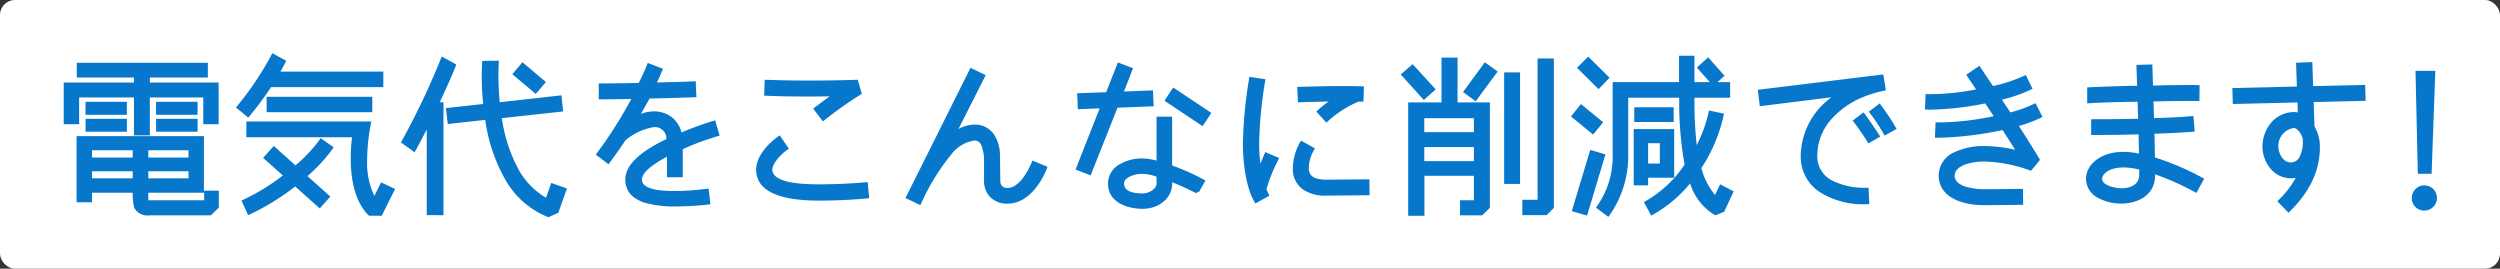
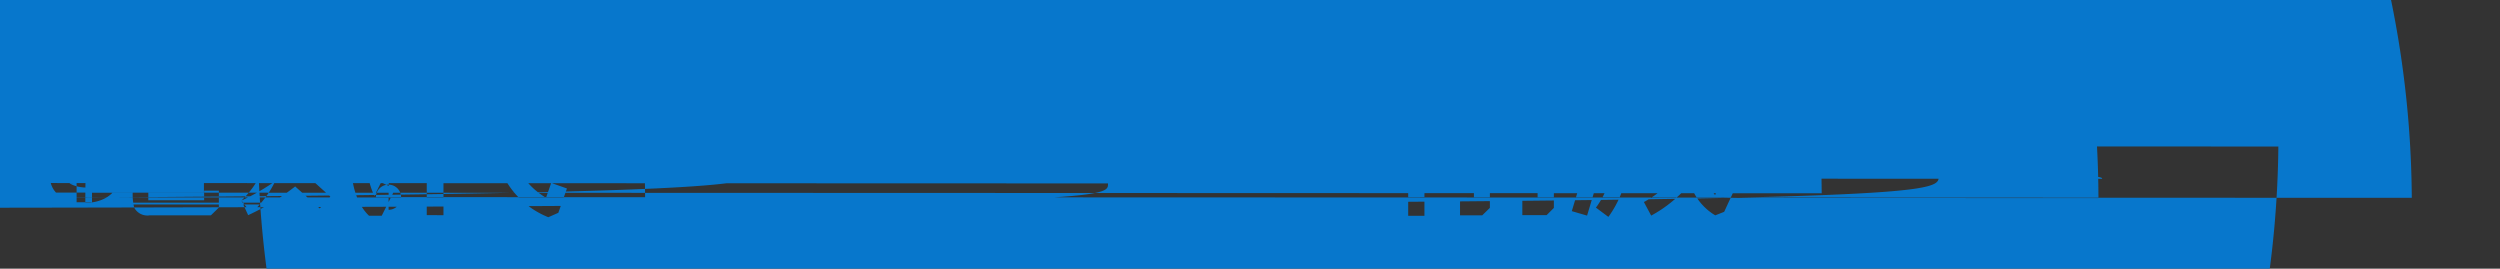
<svg xmlns="http://www.w3.org/2000/svg" width="335" height="36" viewBox="0 0 335 36">
  <rect x="0" y="0" width="335" height="36" fill="#333333" stroke="none" />
  <g id="title_事例" transform="translate(-333 -320)">
-     <rect id="長方形_90142" data-name="長方形 90142" width="335" height="36" rx="2" transform="translate(333 320)" fill="#fff" />
    <g id="グループ_26093" data-name="グループ 26093" transform="translate(-427.17 -8401.059)">
-       <path id="パス_923377" data-name="パス 923377" d="M16995,26463a11.507,11.507,0,0,1-5.484-4.689,22.316,22.316,0,0,1-2.863-8.309l-5.027.553-.238-2.133,4.994-.551a33.141,33.141,0,0,1-.141-5.547l.021-.232,2.217-.025-.014.266a35.932,35.932,0,0,0,.133,5.3l8.264-.922.232,2.158-8.217.9a20.8,20.8,0,0,0,2.186,6.781,10.046,10.046,0,0,0,3.732,3.885l.7-1.986,2.105.744-1.156,3.262-1.342.59Zm140.484-1.242.146-.2a11.409,11.409,0,0,0,2.092-7.006v-9.611h8.9v-3.539h2.064v3.539h2.061l-1.74-1.951,1.52-1.369,2.191,2.465-.949.855h1.7v2.092h-4.783a55.6,55.6,0,0,0,.3,6.35,18.4,18.4,0,0,0,1.6-4.4l.053-.24,2.006.426-.055.246a20.728,20.728,0,0,1-2.98,7.045,9.521,9.521,0,0,0,1.84,3.613l.67-1.441,1.82.943-1.27,2.744-1.187.471-.1-.053a7.569,7.569,0,0,1-3.281-4.23,17.307,17.307,0,0,1-4.994,4.2l-.221.119-.975-1.818.219-.119a15.473,15.473,0,0,0,5.232-4.9,47.228,47.228,0,0,1-.717-8.959h-6.834v7.52a13.85,13.85,0,0,1-2.518,8.254l-.145.193Zm-25.156,1.1v-15.2h4.463v-6h2.152v6h4.33v14.133l-1.023,1h-2.975v-2.02h1.859v-3.273h-6.629v5.359Zm2.158-7.332h6.648v-1.887h-6.648Zm0-3.885h6.648v-1.867h-6.648Zm-141.414,11.2-.074-.074c-1.572-1.572-2.369-4.143-2.369-7.631a22.6,22.6,0,0,1,.172-2.809h-14.16v-2.111h16.744l-.053.3a25.457,25.457,0,0,0-.506,4.854,10.207,10.207,0,0,0,.971,4.816l.9-1.814,1.879.885-1.793,3.586Zm161.178-.611,2.471-8.209,2.039.605-2.463,8.2Zm-190.586.564a2,2,0,0,1-2.045-1.023l-.008-.012a7.346,7.346,0,0,1-.2-2h-5.451v1.281h-2.066v-8.865h17.063v7.584h-7.453v1.016h7.479v-1.287h1.973v2.264l-1.068,1.043Zm-.16-4.961h5.387v-.949h-5.387Zm-7.543,0h5.451v-.949h-5.451Zm7.543-2.783h5.387v-.977h-5.387Zm-7.543,0h5.451v-.977h-5.451Zm191.662,7.717v-2.059h2.045v-18.934h2.18v20.023l-.971.969Zm-146.807,0v-11.488q-.759,1.482-1.488,2.809l-.139.24-1.834-1.3.107-.193a100.07,100.07,0,0,0,5.252-11.057l.107-.266,1.959,1.068-.08.207c-.492,1.242-1.189,2.795-2.145,4.854h.5v15.129Zm-24.832-1.959.225-.1a28.294,28.294,0,0,0,5.326-3.26l-2.648-2.357,1.434-1.594,2.9,2.6a19.7,19.7,0,0,0,3.242-3.447l.139-.205,1.746,1.234-.146.2a21.661,21.661,0,0,1-3.367,3.654l3.057,2.742-1.416,1.594-3.293-2.949a31.674,31.674,0,0,1-6.07,3.74l-.232.105Zm272.807.1.18-.178a12.483,12.483,0,0,0,2.291-2.969,3.364,3.364,0,0,1-.672.066,3.569,3.569,0,0,1-2.756-1.35,4.649,4.649,0,0,1-1.035-2.9,4.994,4.994,0,0,1,1.154-3.187,3.992,3.992,0,0,1,3.049-1.434,2.253,2.253,0,0,1,.525.053l-.033-1.342-8.668.205-.059-2.131,8.646-.207-.113-3.193,2.178-.086.113,3.221,6.975-.16.059,2.133-6.967.158.119,3.275a5.415,5.415,0,0,1,.719,2.717c.025,3.121-1.328,6.035-4.031,8.666l-.18.172Zm.139-7.332c0,.885.617,2.119,1.613,2.119a1.314,1.314,0,0,0,1.217-.691,4.717,4.717,0,0,0,.445-2.3c0-.6-.686-1.613-1.2-1.613A2.417,2.417,0,0,0,17226.93,26453.57Zm17.879,6.875a1.687,1.687,0,1,1,1.7,1.7A1.656,1.656,0,0,1,17244.809,26460.445Zm-174.707-1.934a2.936,2.936,0,0,1,1.566-2.562,5.827,5.827,0,0,1,2.936-.791,7.976,7.976,0,0,1,2.006.293v-5.885h2.086v6.541a30.2,30.2,0,0,1,4.236,1.887l.227.119-.9,1.6-.158-.088-.152.213c-1.076-.557-2.146-1.049-3.248-1.486v.205c0,1.879-1.734,3.354-3.951,3.354C17072.6,26461.912,17070.1,26461.023,17070.1,26458.512Zm2.152,0c0,.891.842,1.336,2.49,1.336.922,0,1.865-.652,1.865-1.289v-.949a6.086,6.086,0,0,0-2.006-.385C17073.787,26457.225,17072.254,26457.668,17072.254,26458.512Zm-64.176,2.6c-1.76-.551-2.656-1.6-2.656-3.127,0-1.861,1.807-3.633,5.506-5.42a1.549,1.549,0,0,0-1.707-1.6,8.018,8.018,0,0,0-3.773,1.76c-.684,1.023-1.4,2.039-2.125,3.016l-.152.2-1.707-1.287.146-.2a57.112,57.112,0,0,0,4.609-7.254h-.066c-1.461.021-2.836.041-4.045.041h-.246v-2.133h.246c1.422,0,3.049-.025,5.113-.066.445-.877.824-1.7,1.115-2.449l.094-.227,2.031.777-.092.232c-.174.445-.412.982-.705,1.607,2.014-.047,3.633-.088,4.941-.154l.254-.012.092,2.139-.252.006c-1.182.047-2.5.086-4.018.127-.645.012-1.309.033-2.006.053l-1.162,2.051a5.123,5.123,0,0,1,1.707-.338,3.912,3.912,0,0,1,2.49.824,3.86,3.86,0,0,1,1.248,2,39.868,39.868,0,0,1,4.258-1.547l.244-.072.6,2.045-.24.072a36.434,36.434,0,0,0-4.7,1.74v3.766h-2.111v-2.756c-1.627.863-3.387,2.045-3.361,3.074.008,1.018,1.475,1.527,4.35,1.527h.273a36.072,36.072,0,0,0,3.725-.258l.592-.066.238,2.105-.252.025a38.708,38.708,0,0,1-4.211.26A14.847,14.847,0,0,1,17008.078,26461.115Zm173.338-3.686a3.418,3.418,0,0,1,2.152-3.115,9.088,9.088,0,0,1,3.807-.811,20.186,20.186,0,0,1,4.275.492c-.5-.811-1.055-1.68-1.672-2.631a46.937,46.937,0,0,1-8.4,1.029h-.418l-.252-.012.086-2.059.252.006c.18.006.371.006.57.006a37.342,37.342,0,0,0,6.967-.83l-1.135-1.713a40.59,40.59,0,0,1-7.232.836c-.205,0-.4,0-.592-.012l-.252-.008.086-2.064.254.014a33.043,33.043,0,0,0,6.514-.645l-1.328-1.959,1.773-1.2,1.813,2.709a20.109,20.109,0,0,0,4.172-1.369l.225-.111.91,1.852-.225.107a19.05,19.05,0,0,1-3.873,1.342l1.117,1.713a16.244,16.244,0,0,0,3.154-1.129l.225-.113.938,1.846-.227.113a16.858,16.858,0,0,1-2.936,1.1c.963,1.494,1.881,2.969,2.744,4.389l.086.152-1.209,1.469-.166-.061a18.721,18.721,0,0,0-6.242-1.182c-1.062,0-3.82.338-3.82,1.912,0,.645.492,1.129,1.461,1.449a8.685,8.685,0,0,0,2.471.344c1.66,0,3.342-.02,4.969-.045h.252l.027,2.131-.254.008c-1.527.02-3.268.045-4.994.045C17184.559,26461.434,17181.416,26460.379,17181.416,26457.43Zm-138.451,3.041,8.713-17.445,2.039.975-3.652,7.221a4.6,4.6,0,0,1,2.139-.592,3.067,3.067,0,0,1,2.623,1.322,5.146,5.146,0,0,1,.8,2.855l.047,3.447a.87.87,0,0,0,.99.863c1.328,0,2.529-1.781,3.221-3.434l.094-.232,2.018.83-.086.232c-.9,2.277-2.742,4.709-5.246,4.709a3.171,3.171,0,0,1-2.344-.871,3.135,3.135,0,0,1-.832-2.252v-2.344a5.738,5.738,0,0,0-.352-2.33.989.989,0,0,0-.936-.666,4.792,4.792,0,0,0-3.062,1.828,29.331,29.331,0,0,0-4.078,6.613l-.105.221Zm122.771-.637a5.662,5.662,0,0,1-2.809-4.98,9.845,9.845,0,0,1,4.131-7.885l-9.617,1.2-.266-2.2,16.809-2.059.359,2.125-.232.053a16.129,16.129,0,0,0-2.9.883,11.475,11.475,0,0,0-4.289,3.063,7.372,7.372,0,0,0-1.773,4.822,3.583,3.583,0,0,0,2.1,3.32,9.456,9.456,0,0,0,4.252.922c.092,0,.186,0,.271-.006l.246-.006.094,2.2-.254.014c-.146.006-.3.006-.445.006A10.863,10.863,0,0,1,17165.736,26459.834Zm37.086.645a2.907,2.907,0,0,1-1.668-2.584c0-1.754,1.768-3.613,5.035-3.613a9.811,9.811,0,0,1,2.064.24l-.053-2.584c-1.832.059-3.785.086-6.109.086h-.246v-2.111h.246c2.031,0,4.07-.02,6.051-.061l-.08-2.285c-1.926.021-4.684.094-6.482.2l-.266.021v-2.139l.238-.014c1.707-.086,4.783-.193,6.449-.207l-.092-2.795,2.131-.061.094,2.83c1.852-.053,3.445-.074,4.734-.074.451,0,.877,0,1.262.008l.246.006-.027,2.133-.252-.008c-.371,0-.783-.006-1.221-.006-1.275,0-2.85.027-4.684.072l.08,2.232c2.111-.066,3.8-.152,5.021-.266l.252-.02.18,2.084-.246.021c-1.262.111-3,.2-5.146.271l.059,3.182a35.451,35.451,0,0,1,6.383,2.729l.219.121-1.049,1.9-.219-.119a35.708,35.708,0,0,0-5.314-2.377c0,.133-.006.293-.02.471-.146,2.391-2.377,3.455-4.521,3.455A6.546,6.546,0,0,1,17202.822,26460.479Zm.49-2.584c0,.883,1.721,1.268,2.6,1.268,1.023,0,2.252-.4,2.352-1.547v-.006c.02-.152.025-.484.025-.951a9.148,9.148,0,0,0-2.1-.285C17204.223,26456.373,17203.313,26457.277,17203.313,26457.895Zm-113.58,3.1c-1.148-1.934-1.553-5.307-1.553-7.811a59.055,59.055,0,0,1,.83-8.715l.039-.244,2.145.332-.033.244a56.222,56.222,0,0,0-.8,8.289,21.728,21.728,0,0,0,.16,2.775l.65-1.539,1.854.77-.107.232c-.066.146-.146.318-.238.512a19.3,19.3,0,0,0-1.342,3.453l.385.869-1.865,1.037Zm-66.777-4.338c0-1.754,1.594-3.486,2.955-4.436l.205-.146,1.229,1.793-.205.139c-.824.559-2.012,1.82-2.012,2.65,0,1.314,2.084,1.979,6.2,1.979,2.119,0,4.25-.092,6.322-.277l.246-.021.213,2.152-.252.027c-2.105.2-4.244.3-6.529.3C17025.764,26460.811,17022.955,26459.408,17022.955,26456.652Zm76.381,3.494a5.249,5.249,0,0,1-3.135-.844,3.337,3.337,0,0,1-1.328-2.883,7.167,7.167,0,0,1,.971-3.434l.125-.219,1.859,1.049-.119.219a5.071,5.071,0,0,0-.7,2.432c0,1.068.736,1.541,2.4,1.541l5.719-.047.027,2.131-5.727.055Zm41.211-1.383v-7.537h5.426v6.521h-3.494v1.016Zm1.932-2.914h1.568v-2.725h-1.568Zm-19.293,2.729v-14.943h2.133v14.943Zm-57.434-1.926,3.234-8.2-2.924.111-.092-2.137,3.885-.141,1.574-3.984,2.031.77-1.221,3.123,3.891-.154.094,2.133-4.848.191-3.6,9.066Zm179.867.572-.312-13.795h2.656l-.5,13.795Zm-73.752-4.285c-.24-.4-.791-1.268-1.826-2.648l-.154-.2,1.455-1.1.152.193c.439.578,1.057,1.475,1.947,2.822l.145.225-1.594.918Zm2.178-1.068a23.62,23.62,0,0,0-1.846-2.777l-.146-.2,1.455-1.107.152.205a30.267,30.267,0,0,1,1.992,3l.127.211-1.615.891Zm-234.467.2v-5.08h-7.344v3.586h-2.066v-5.586h9.41v-.67h-7.664v-1.973h17.566v1.973h-7.77v.67h9.219v5.586h-2.061v-3.586h-7.158v5.08Zm192.566-2.537,1.328-1.654,2.988,2.432-1.354,1.652Zm-189.6,2.053v-1.74h5.564v1.74Zm-9.451,0v-1.74h5.539v1.74Zm144.576-4.158,1.168-1.773,5.115,3.406-1.176,1.773Zm20.35,1.455.178-.166a13.951,13.951,0,0,1,1.482-1.189c-1.236.027-2.457.061-3.746.1l-.379.014-.094-2.066.254-.006c2.238-.074,4.2-.107,5.816-.107.984,0,1.859.014,2.617.033l.252.014-.066,2.033h-.67a14.552,14.552,0,0,0-4.111,2.65l-.186.166Zm42.6,1.395v-1.973h5.287v1.973Zm-110.021-1.793.42-.32c.617-.465,1.209-.908,1.785-1.328-1.049.021-2.059.027-3.014.027-2.014,0-3.865-.033-5.52-.105l-.246-.014.086-2.125.252.006c1.828.066,3.766.1,5.752.1s4.1-.033,6.256-.1l.2-.006.545,1.885-.172.1a54.922,54.922,0,0,0-4.85,3.434l-.2.154Zm-77.344-.146.152-.193a41.981,41.981,0,0,0,4.6-6.859l.119-.227,1.867,1.023-.113.219c-.213.4-.439.816-.672,1.223h13.789v2.084h-15.043a46.256,46.256,0,0,1-2.889,3.885l-.154.2Zm-10.713.977v-1.748h5.564v1.748Zm-9.451,0v-1.748h5.539v1.748Zm24.268-.354v-2.059h14.16v2.059Zm160.322-2.7,2.916-3.986,1.721,1.236-2.943,3.99Zm-8.355-2.352,1.6-1.381,3.094,3.379-1.594,1.416Zm-119.045-.041,1.361-1.6,3.141,2.65-1.361,1.594Zm142.67-.855,1.5-1.5,2.863,2.83-1.475,1.533Z" transform="translate(-16161.46 -17712.877)" fill="#0777cc" />
+       <path id="パス_923377" data-name="パス 923377" d="M16995,26463a11.507,11.507,0,0,1-5.484-4.689,22.316,22.316,0,0,1-2.863-8.309l-5.027.553-.238-2.133,4.994-.551a33.141,33.141,0,0,1-.141-5.547l.021-.232,2.217-.025-.014.266a35.932,35.932,0,0,0,.133,5.3l8.264-.922.232,2.158-8.217.9a20.8,20.8,0,0,0,2.186,6.781,10.046,10.046,0,0,0,3.732,3.885l.7-1.986,2.105.744-1.156,3.262-1.342.59Zm140.484-1.242.146-.2a11.409,11.409,0,0,0,2.092-7.006v-9.611h8.9v-3.539h2.064v3.539h2.061l-1.74-1.951,1.52-1.369,2.191,2.465-.949.855h1.7v2.092h-4.783a55.6,55.6,0,0,0,.3,6.35,18.4,18.4,0,0,0,1.6-4.4l.053-.24,2.006.426-.055.246a20.728,20.728,0,0,1-2.98,7.045,9.521,9.521,0,0,0,1.84,3.613l.67-1.441,1.82.943-1.27,2.744-1.187.471-.1-.053a7.569,7.569,0,0,1-3.281-4.23,17.307,17.307,0,0,1-4.994,4.2l-.221.119-.975-1.818.219-.119a15.473,15.473,0,0,0,5.232-4.9,47.228,47.228,0,0,1-.717-8.959h-6.834v7.52a13.85,13.85,0,0,1-2.518,8.254l-.145.193Zm-25.156,1.1v-15.2h4.463v-6h2.152v6h4.33v14.133l-1.023,1h-2.975v-2.02h1.859v-3.273h-6.629v5.359Zm2.158-7.332h6.648v-1.887h-6.648Zm0-3.885h6.648v-1.867h-6.648Zm-141.414,11.2-.074-.074c-1.572-1.572-2.369-4.143-2.369-7.631a22.6,22.6,0,0,1,.172-2.809h-14.16v-2.111h16.744l-.053.3a25.457,25.457,0,0,0-.506,4.854,10.207,10.207,0,0,0,.971,4.816l.9-1.814,1.879.885-1.793,3.586Zm161.178-.611,2.471-8.209,2.039.605-2.463,8.2Zm-190.586.564a2,2,0,0,1-2.045-1.023l-.008-.012a7.346,7.346,0,0,1-.2-2h-5.451v1.281h-2.066v-8.865h17.063v7.584h-7.453v1.016h7.479v-1.287h1.973v2.264l-1.068,1.043Zm-.16-4.961h5.387v-.949h-5.387Zm-7.543,0h5.451v-.949h-5.451Zm7.543-2.783h5.387v-.977h-5.387Zm-7.543,0h5.451v-.977h-5.451Zm191.662,7.717v-2.059h2.045v-18.934h2.18v20.023l-.971.969Zm-146.807,0v-11.488q-.759,1.482-1.488,2.809l-.139.24-1.834-1.3.107-.193a100.07,100.07,0,0,0,5.252-11.057l.107-.266,1.959,1.068-.08.207c-.492,1.242-1.189,2.795-2.145,4.854h.5v15.129Zm-24.832-1.959.225-.1a28.294,28.294,0,0,0,5.326-3.26l-2.648-2.357,1.434-1.594,2.9,2.6a19.7,19.7,0,0,0,3.242-3.447l.139-.205,1.746,1.234-.146.2a21.661,21.661,0,0,1-3.367,3.654l3.057,2.742-1.416,1.594-3.293-2.949a31.674,31.674,0,0,1-6.07,3.74l-.232.105Za12.483,12.483,0,0,0,2.291-2.969,3.364,3.364,0,0,1-.672.066,3.569,3.569,0,0,1-2.756-1.35,4.649,4.649,0,0,1-1.035-2.9,4.994,4.994,0,0,1,1.154-3.187,3.992,3.992,0,0,1,3.049-1.434,2.253,2.253,0,0,1,.525.053l-.033-1.342-8.668.205-.059-2.131,8.646-.207-.113-3.193,2.178-.086.113,3.221,6.975-.16.059,2.133-6.967.158.119,3.275a5.415,5.415,0,0,1,.719,2.717c.025,3.121-1.328,6.035-4.031,8.666l-.18.172Zm.139-7.332c0,.885.617,2.119,1.613,2.119a1.314,1.314,0,0,0,1.217-.691,4.717,4.717,0,0,0,.445-2.3c0-.6-.686-1.613-1.2-1.613A2.417,2.417,0,0,0,17226.93,26453.57Zm17.879,6.875a1.687,1.687,0,1,1,1.7,1.7A1.656,1.656,0,0,1,17244.809,26460.445Zm-174.707-1.934a2.936,2.936,0,0,1,1.566-2.562,5.827,5.827,0,0,1,2.936-.791,7.976,7.976,0,0,1,2.006.293v-5.885h2.086v6.541a30.2,30.2,0,0,1,4.236,1.887l.227.119-.9,1.6-.158-.088-.152.213c-1.076-.557-2.146-1.049-3.248-1.486v.205c0,1.879-1.734,3.354-3.951,3.354C17072.6,26461.912,17070.1,26461.023,17070.1,26458.512Zm2.152,0c0,.891.842,1.336,2.49,1.336.922,0,1.865-.652,1.865-1.289v-.949a6.086,6.086,0,0,0-2.006-.385C17073.787,26457.225,17072.254,26457.668,17072.254,26458.512Zm-64.176,2.6c-1.76-.551-2.656-1.6-2.656-3.127,0-1.861,1.807-3.633,5.506-5.42a1.549,1.549,0,0,0-1.707-1.6,8.018,8.018,0,0,0-3.773,1.76c-.684,1.023-1.4,2.039-2.125,3.016l-.152.2-1.707-1.287.146-.2a57.112,57.112,0,0,0,4.609-7.254h-.066c-1.461.021-2.836.041-4.045.041h-.246v-2.133h.246c1.422,0,3.049-.025,5.113-.066.445-.877.824-1.7,1.115-2.449l.094-.227,2.031.777-.092.232c-.174.445-.412.982-.705,1.607,2.014-.047,3.633-.088,4.941-.154l.254-.012.092,2.139-.252.006c-1.182.047-2.5.086-4.018.127-.645.012-1.309.033-2.006.053l-1.162,2.051a5.123,5.123,0,0,1,1.707-.338,3.912,3.912,0,0,1,2.49.824,3.86,3.86,0,0,1,1.248,2,39.868,39.868,0,0,1,4.258-1.547l.244-.072.6,2.045-.24.072a36.434,36.434,0,0,0-4.7,1.74v3.766h-2.111v-2.756c-1.627.863-3.387,2.045-3.361,3.074.008,1.018,1.475,1.527,4.35,1.527h.273a36.072,36.072,0,0,0,3.725-.258l.592-.066.238,2.105-.252.025a38.708,38.708,0,0,1-4.211.26A14.847,14.847,0,0,1,17008.078,26461.115Zm173.338-3.686a3.418,3.418,0,0,1,2.152-3.115,9.088,9.088,0,0,1,3.807-.811,20.186,20.186,0,0,1,4.275.492c-.5-.811-1.055-1.68-1.672-2.631a46.937,46.937,0,0,1-8.4,1.029h-.418l-.252-.012.086-2.059.252.006c.18.006.371.006.57.006a37.342,37.342,0,0,0,6.967-.83l-1.135-1.713a40.59,40.59,0,0,1-7.232.836c-.205,0-.4,0-.592-.012l-.252-.008.086-2.064.254.014a33.043,33.043,0,0,0,6.514-.645l-1.328-1.959,1.773-1.2,1.813,2.709a20.109,20.109,0,0,0,4.172-1.369l.225-.111.91,1.852-.225.107a19.05,19.05,0,0,1-3.873,1.342l1.117,1.713a16.244,16.244,0,0,0,3.154-1.129l.225-.113.938,1.846-.227.113a16.858,16.858,0,0,1-2.936,1.1c.963,1.494,1.881,2.969,2.744,4.389l.086.152-1.209,1.469-.166-.061a18.721,18.721,0,0,0-6.242-1.182c-1.062,0-3.82.338-3.82,1.912,0,.645.492,1.129,1.461,1.449a8.685,8.685,0,0,0,2.471.344c1.66,0,3.342-.02,4.969-.045h.252l.027,2.131-.254.008c-1.527.02-3.268.045-4.994.045C17184.559,26461.434,17181.416,26460.379,17181.416,26457.43Zm-138.451,3.041,8.713-17.445,2.039.975-3.652,7.221a4.6,4.6,0,0,1,2.139-.592,3.067,3.067,0,0,1,2.623,1.322,5.146,5.146,0,0,1,.8,2.855l.047,3.447a.87.87,0,0,0,.99.863c1.328,0,2.529-1.781,3.221-3.434l.094-.232,2.018.83-.086.232c-.9,2.277-2.742,4.709-5.246,4.709a3.171,3.171,0,0,1-2.344-.871,3.135,3.135,0,0,1-.832-2.252v-2.344a5.738,5.738,0,0,0-.352-2.33.989.989,0,0,0-.936-.666,4.792,4.792,0,0,0-3.062,1.828,29.331,29.331,0,0,0-4.078,6.613l-.105.221Zm122.771-.637a5.662,5.662,0,0,1-2.809-4.98,9.845,9.845,0,0,1,4.131-7.885l-9.617,1.2-.266-2.2,16.809-2.059.359,2.125-.232.053a16.129,16.129,0,0,0-2.9.883,11.475,11.475,0,0,0-4.289,3.063,7.372,7.372,0,0,0-1.773,4.822,3.583,3.583,0,0,0,2.1,3.32,9.456,9.456,0,0,0,4.252.922c.092,0,.186,0,.271-.006l.246-.006.094,2.2-.254.014c-.146.006-.3.006-.445.006A10.863,10.863,0,0,1,17165.736,26459.834Zm37.086.645a2.907,2.907,0,0,1-1.668-2.584c0-1.754,1.768-3.613,5.035-3.613a9.811,9.811,0,0,1,2.064.24l-.053-2.584c-1.832.059-3.785.086-6.109.086h-.246v-2.111h.246c2.031,0,4.07-.02,6.051-.061l-.08-2.285c-1.926.021-4.684.094-6.482.2l-.266.021v-2.139l.238-.014c1.707-.086,4.783-.193,6.449-.207l-.092-2.795,2.131-.061.094,2.83c1.852-.053,3.445-.074,4.734-.074.451,0,.877,0,1.262.008l.246.006-.027,2.133-.252-.008c-.371,0-.783-.006-1.221-.006-1.275,0-2.85.027-4.684.072l.08,2.232c2.111-.066,3.8-.152,5.021-.266l.252-.02.18,2.084-.246.021c-1.262.111-3,.2-5.146.271l.059,3.182a35.451,35.451,0,0,1,6.383,2.729l.219.121-1.049,1.9-.219-.119a35.708,35.708,0,0,0-5.314-2.377c0,.133-.006.293-.02.471-.146,2.391-2.377,3.455-4.521,3.455A6.546,6.546,0,0,1,17202.822,26460.479Zm.49-2.584c0,.883,1.721,1.268,2.6,1.268,1.023,0,2.252-.4,2.352-1.547v-.006c.02-.152.025-.484.025-.951a9.148,9.148,0,0,0-2.1-.285C17204.223,26456.373,17203.313,26457.277,17203.313,26457.895Zm-113.58,3.1c-1.148-1.934-1.553-5.307-1.553-7.811a59.055,59.055,0,0,1,.83-8.715l.039-.244,2.145.332-.033.244a56.222,56.222,0,0,0-.8,8.289,21.728,21.728,0,0,0,.16,2.775l.65-1.539,1.854.77-.107.232c-.066.146-.146.318-.238.512a19.3,19.3,0,0,0-1.342,3.453l.385.869-1.865,1.037Zm-66.777-4.338c0-1.754,1.594-3.486,2.955-4.436l.205-.146,1.229,1.793-.205.139c-.824.559-2.012,1.82-2.012,2.65,0,1.314,2.084,1.979,6.2,1.979,2.119,0,4.25-.092,6.322-.277l.246-.021.213,2.152-.252.027c-2.105.2-4.244.3-6.529.3C17025.764,26460.811,17022.955,26459.408,17022.955,26456.652Zm76.381,3.494a5.249,5.249,0,0,1-3.135-.844,3.337,3.337,0,0,1-1.328-2.883,7.167,7.167,0,0,1,.971-3.434l.125-.219,1.859,1.049-.119.219a5.071,5.071,0,0,0-.7,2.432c0,1.068.736,1.541,2.4,1.541l5.719-.047.027,2.131-5.727.055Zm41.211-1.383v-7.537h5.426v6.521h-3.494v1.016Zm1.932-2.914h1.568v-2.725h-1.568Zm-19.293,2.729v-14.943h2.133v14.943Zm-57.434-1.926,3.234-8.2-2.924.111-.092-2.137,3.885-.141,1.574-3.984,2.031.77-1.221,3.123,3.891-.154.094,2.133-4.848.191-3.6,9.066Zm179.867.572-.312-13.795h2.656l-.5,13.795Zm-73.752-4.285c-.24-.4-.791-1.268-1.826-2.648l-.154-.2,1.455-1.1.152.193c.439.578,1.057,1.475,1.947,2.822l.145.225-1.594.918Zm2.178-1.068a23.62,23.62,0,0,0-1.846-2.777l-.146-.2,1.455-1.107.152.205a30.267,30.267,0,0,1,1.992,3l.127.211-1.615.891Zm-234.467.2v-5.08h-7.344v3.586h-2.066v-5.586h9.41v-.67h-7.664v-1.973h17.566v1.973h-7.77v.67h9.219v5.586h-2.061v-3.586h-7.158v5.08Zm192.566-2.537,1.328-1.654,2.988,2.432-1.354,1.652Zm-189.6,2.053v-1.74h5.564v1.74Zm-9.451,0v-1.74h5.539v1.74Zm144.576-4.158,1.168-1.773,5.115,3.406-1.176,1.773Zm20.35,1.455.178-.166a13.951,13.951,0,0,1,1.482-1.189c-1.236.027-2.457.061-3.746.1l-.379.014-.094-2.066.254-.006c2.238-.074,4.2-.107,5.816-.107.984,0,1.859.014,2.617.033l.252.014-.066,2.033h-.67a14.552,14.552,0,0,0-4.111,2.65l-.186.166Zm42.6,1.395v-1.973h5.287v1.973Zm-110.021-1.793.42-.32c.617-.465,1.209-.908,1.785-1.328-1.049.021-2.059.027-3.014.027-2.014,0-3.865-.033-5.52-.105l-.246-.014.086-2.125.252.006c1.828.066,3.766.1,5.752.1s4.1-.033,6.256-.1l.2-.006.545,1.885-.172.1a54.922,54.922,0,0,0-4.85,3.434l-.2.154Zm-77.344-.146.152-.193a41.981,41.981,0,0,0,4.6-6.859l.119-.227,1.867,1.023-.113.219c-.213.4-.439.816-.672,1.223h13.789v2.084h-15.043a46.256,46.256,0,0,1-2.889,3.885l-.154.2Zm-10.713.977v-1.748h5.564v1.748Zm-9.451,0v-1.748h5.539v1.748Zm24.268-.354v-2.059h14.16v2.059Zm160.322-2.7,2.916-3.986,1.721,1.236-2.943,3.99Zm-8.355-2.352,1.6-1.381,3.094,3.379-1.594,1.416Zm-119.045-.041,1.361-1.6,3.141,2.65-1.361,1.594Zm142.67-.855,1.5-1.5,2.863,2.83-1.475,1.533Z" transform="translate(-16161.46 -17712.877)" fill="#0777cc" />
    </g>
  </g>
</svg>